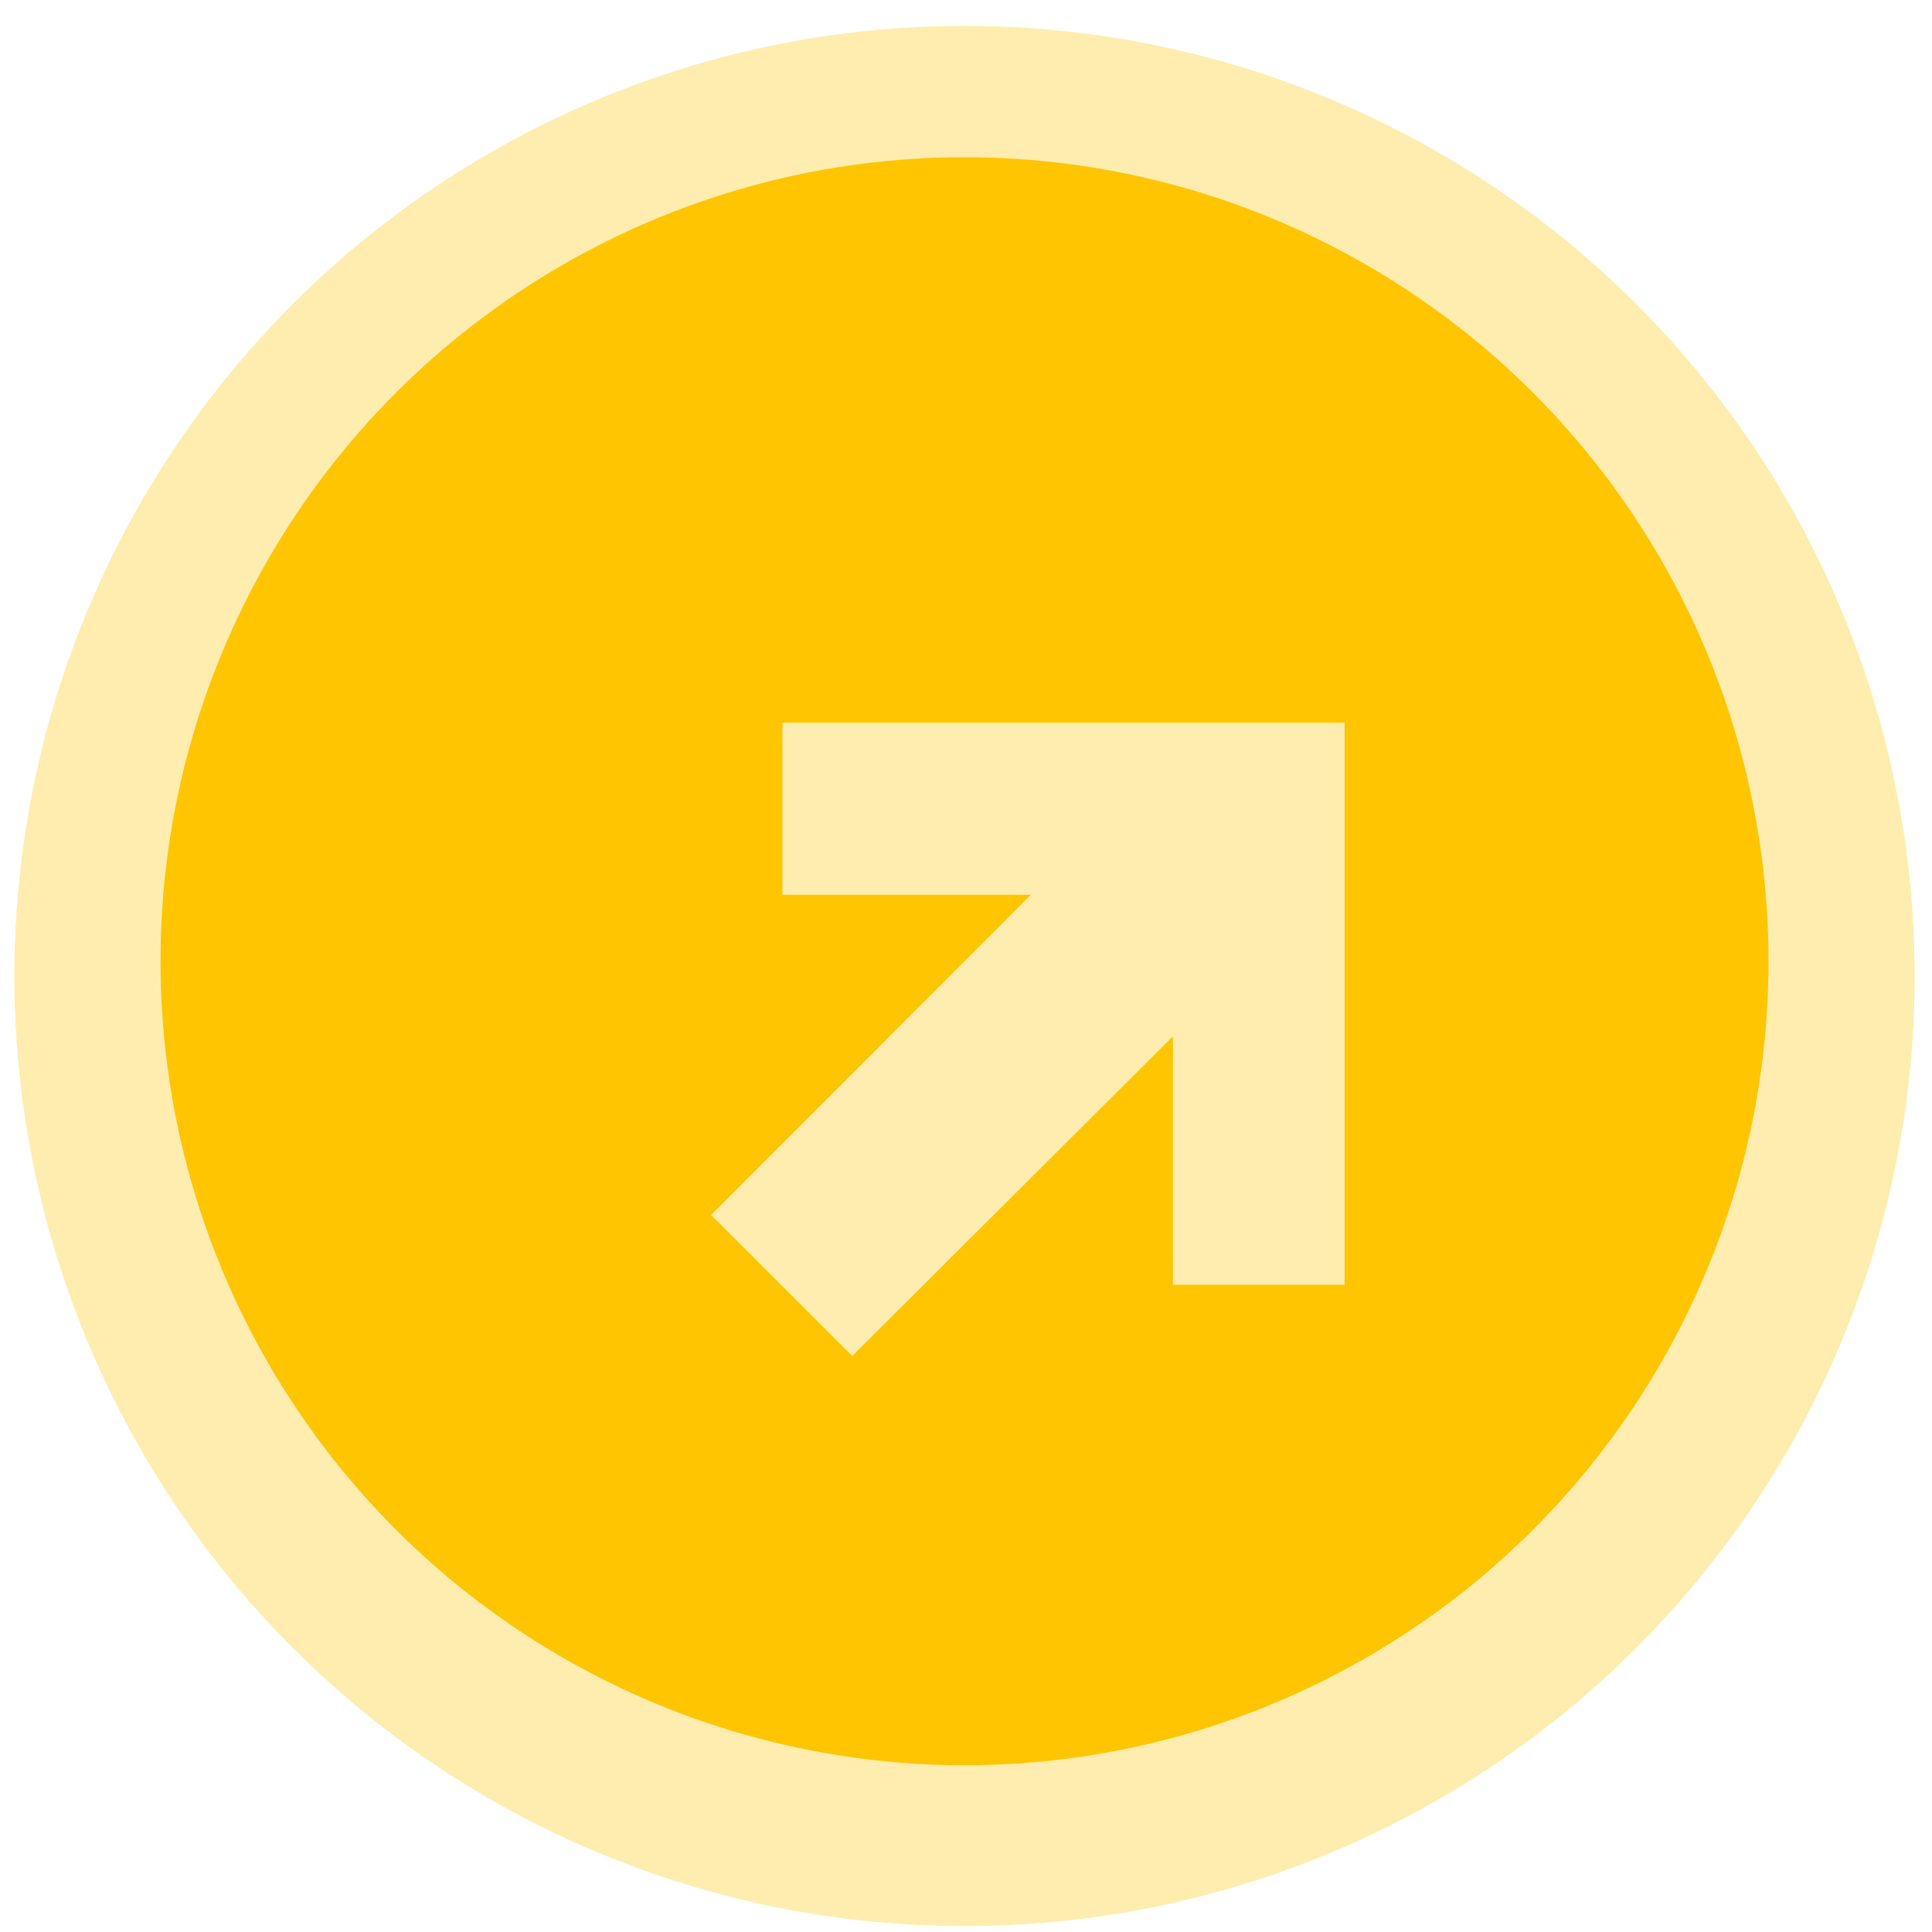
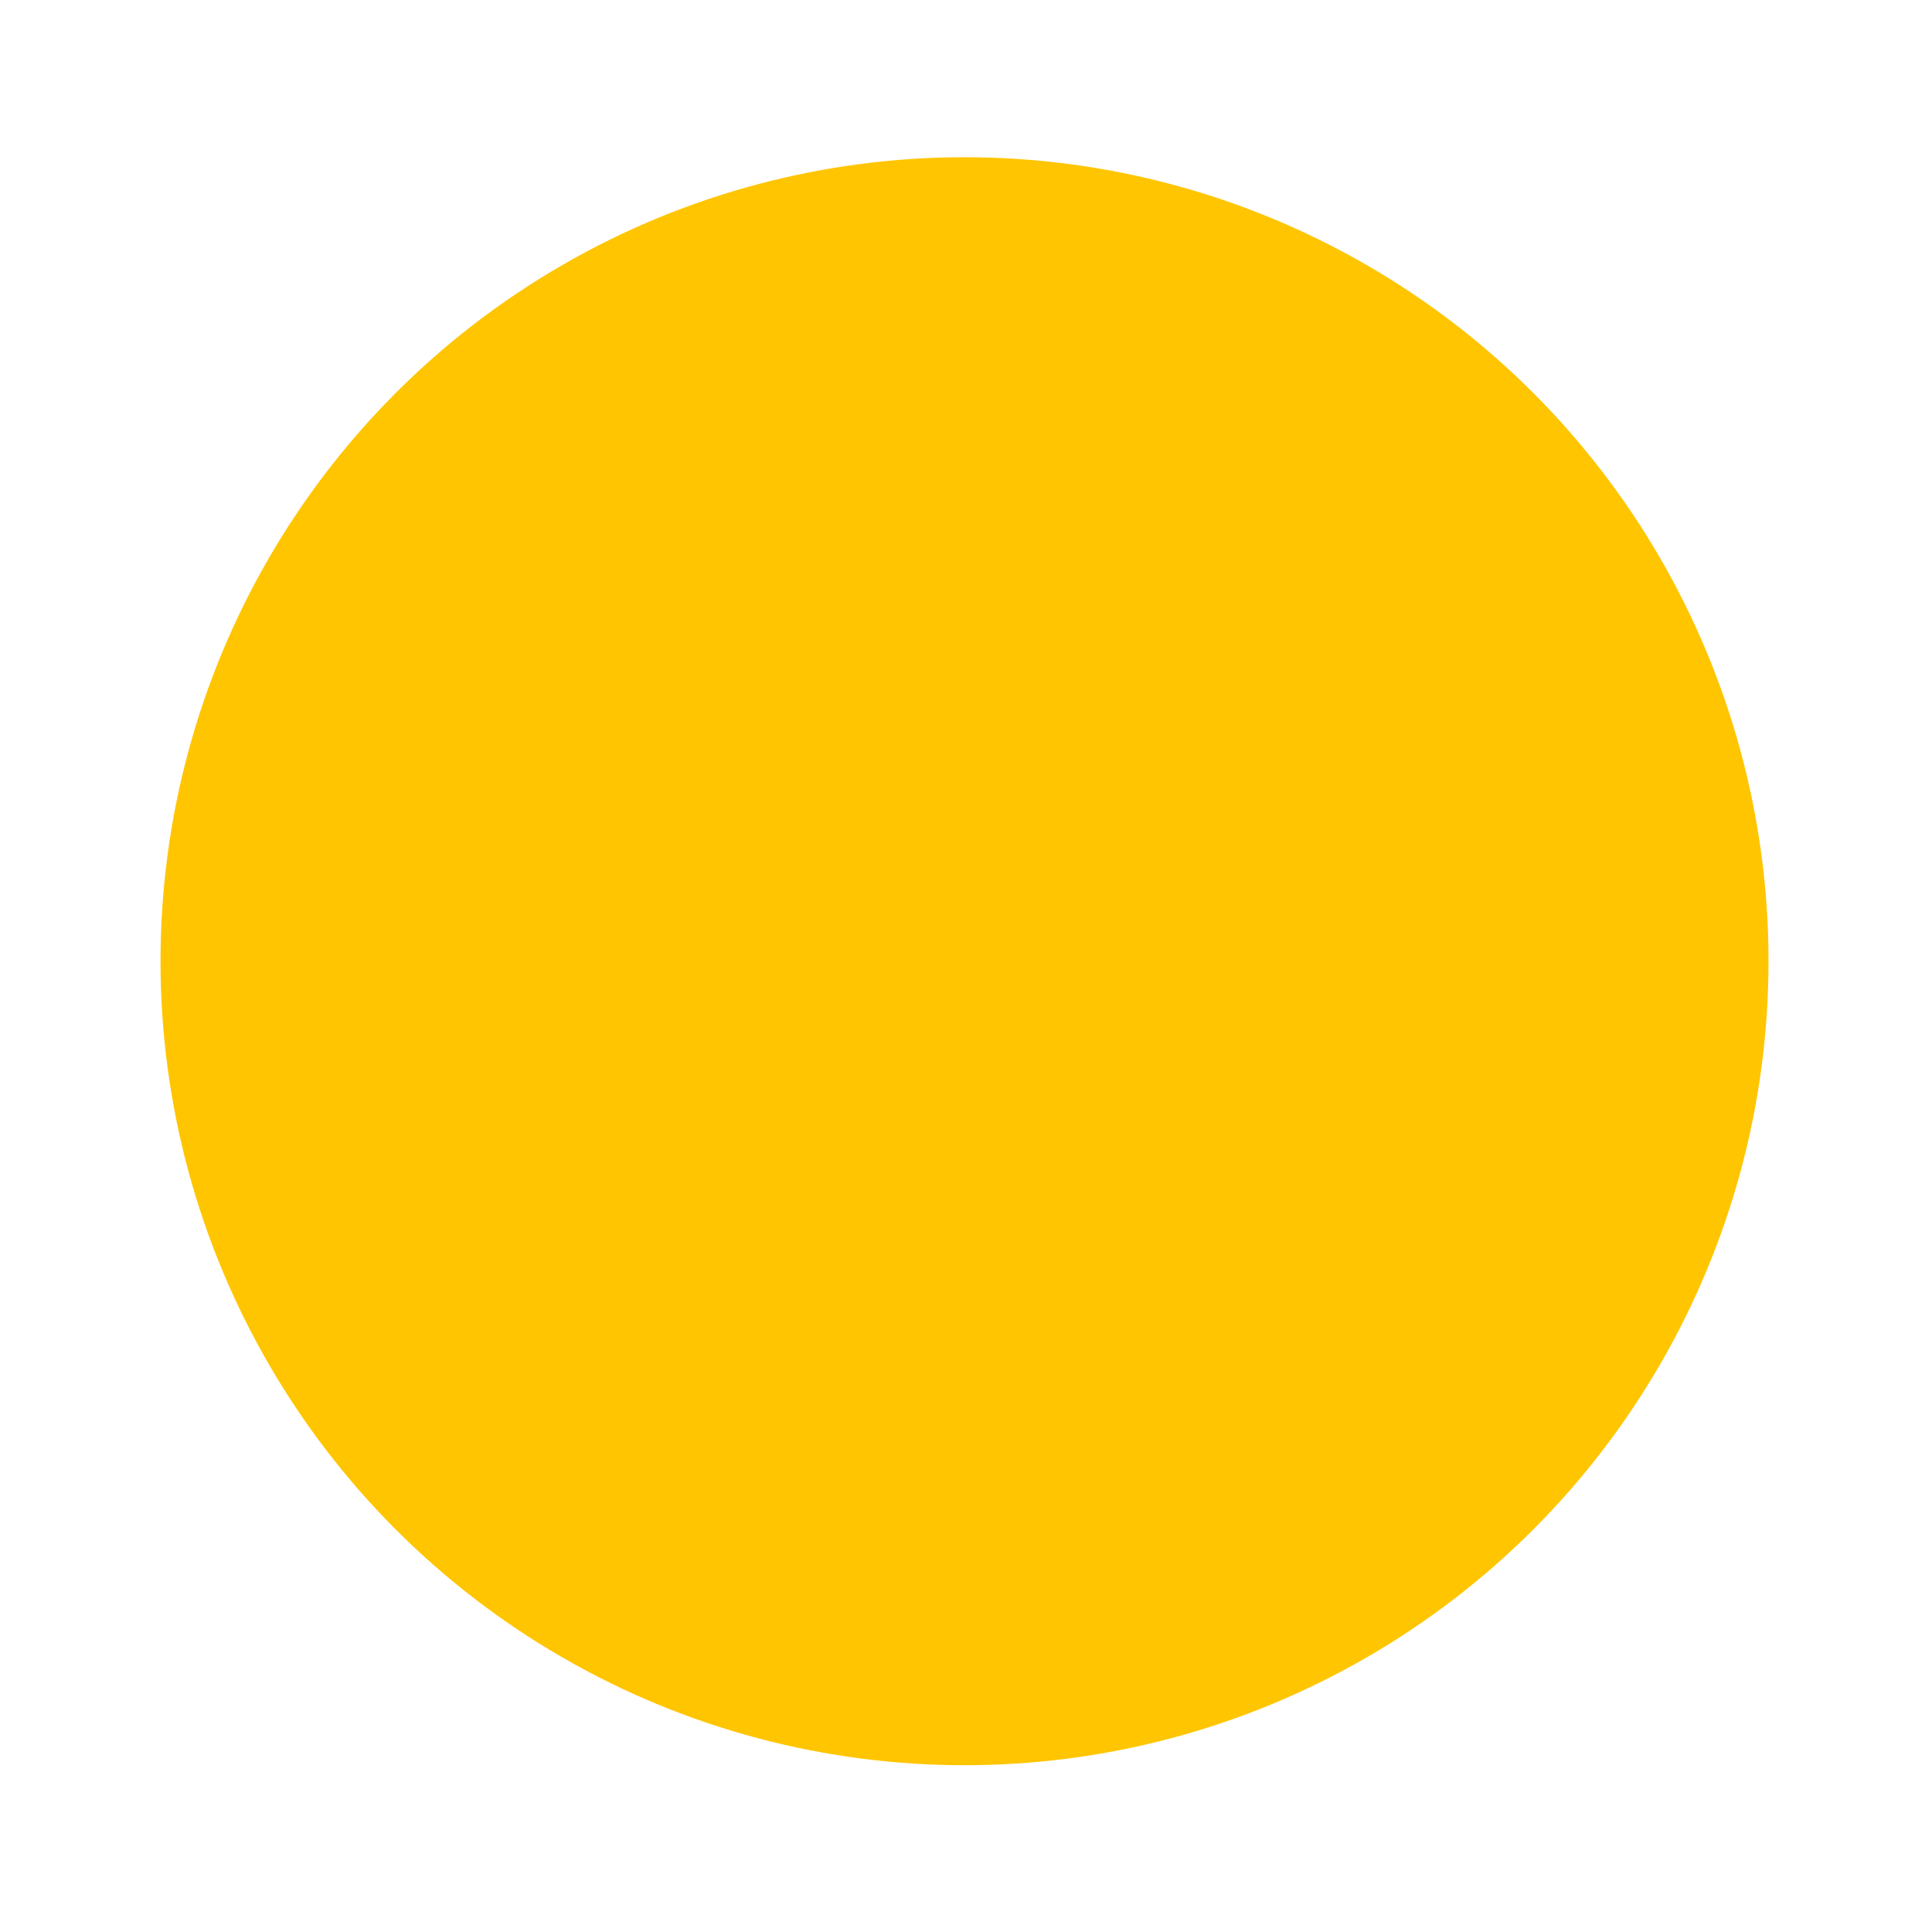
<svg xmlns="http://www.w3.org/2000/svg" width="61" height="61" viewBox="0 0 61 61" fill="none">
-   <circle cx="30.453" cy="30.815" r="30" fill="#FFEDB0" />
  <ellipse cx="30.453" cy="30.349" rx="25.385" ry="25.385" fill="#FFC501" />
  <g filter="url(#filter0_d_167_2)">
-     <path d="M24.907 40.815L20.453 36.362L30.548 26.251H22.704V20.815H40.453V38.564H35.033V30.72L24.907 40.815Z" fill="#FFEDB0" />
-   </g>
+     </g>
  <defs>
    <filter id="filter0_d_167_2" x="17.453" y="17.815" width="30" height="30" filterUnits="userSpaceOnUse" color-interpolation-filters="sRGB">
      <feFlood flood-opacity="0" result="BackgroundImageFix" />
      <feColorMatrix in="SourceAlpha" type="matrix" values="0 0 0 0 0 0 0 0 0 0 0 0 0 0 0 0 0 0 127 0" result="hardAlpha" />
      <feOffset dx="2" dy="2" />
      <feGaussianBlur stdDeviation="2.5" />
      <feComposite in2="hardAlpha" operator="out" />
      <feColorMatrix type="matrix" values="0 0 0 0 0 0 0 0 0 0 0 0 0 0 0 0 0 0 0.25 0" />
      <feBlend mode="normal" in2="BackgroundImageFix" result="effect1_dropShadow_167_2" />
      <feBlend mode="normal" in="SourceGraphic" in2="effect1_dropShadow_167_2" result="shape" />
    </filter>
  </defs>
</svg>